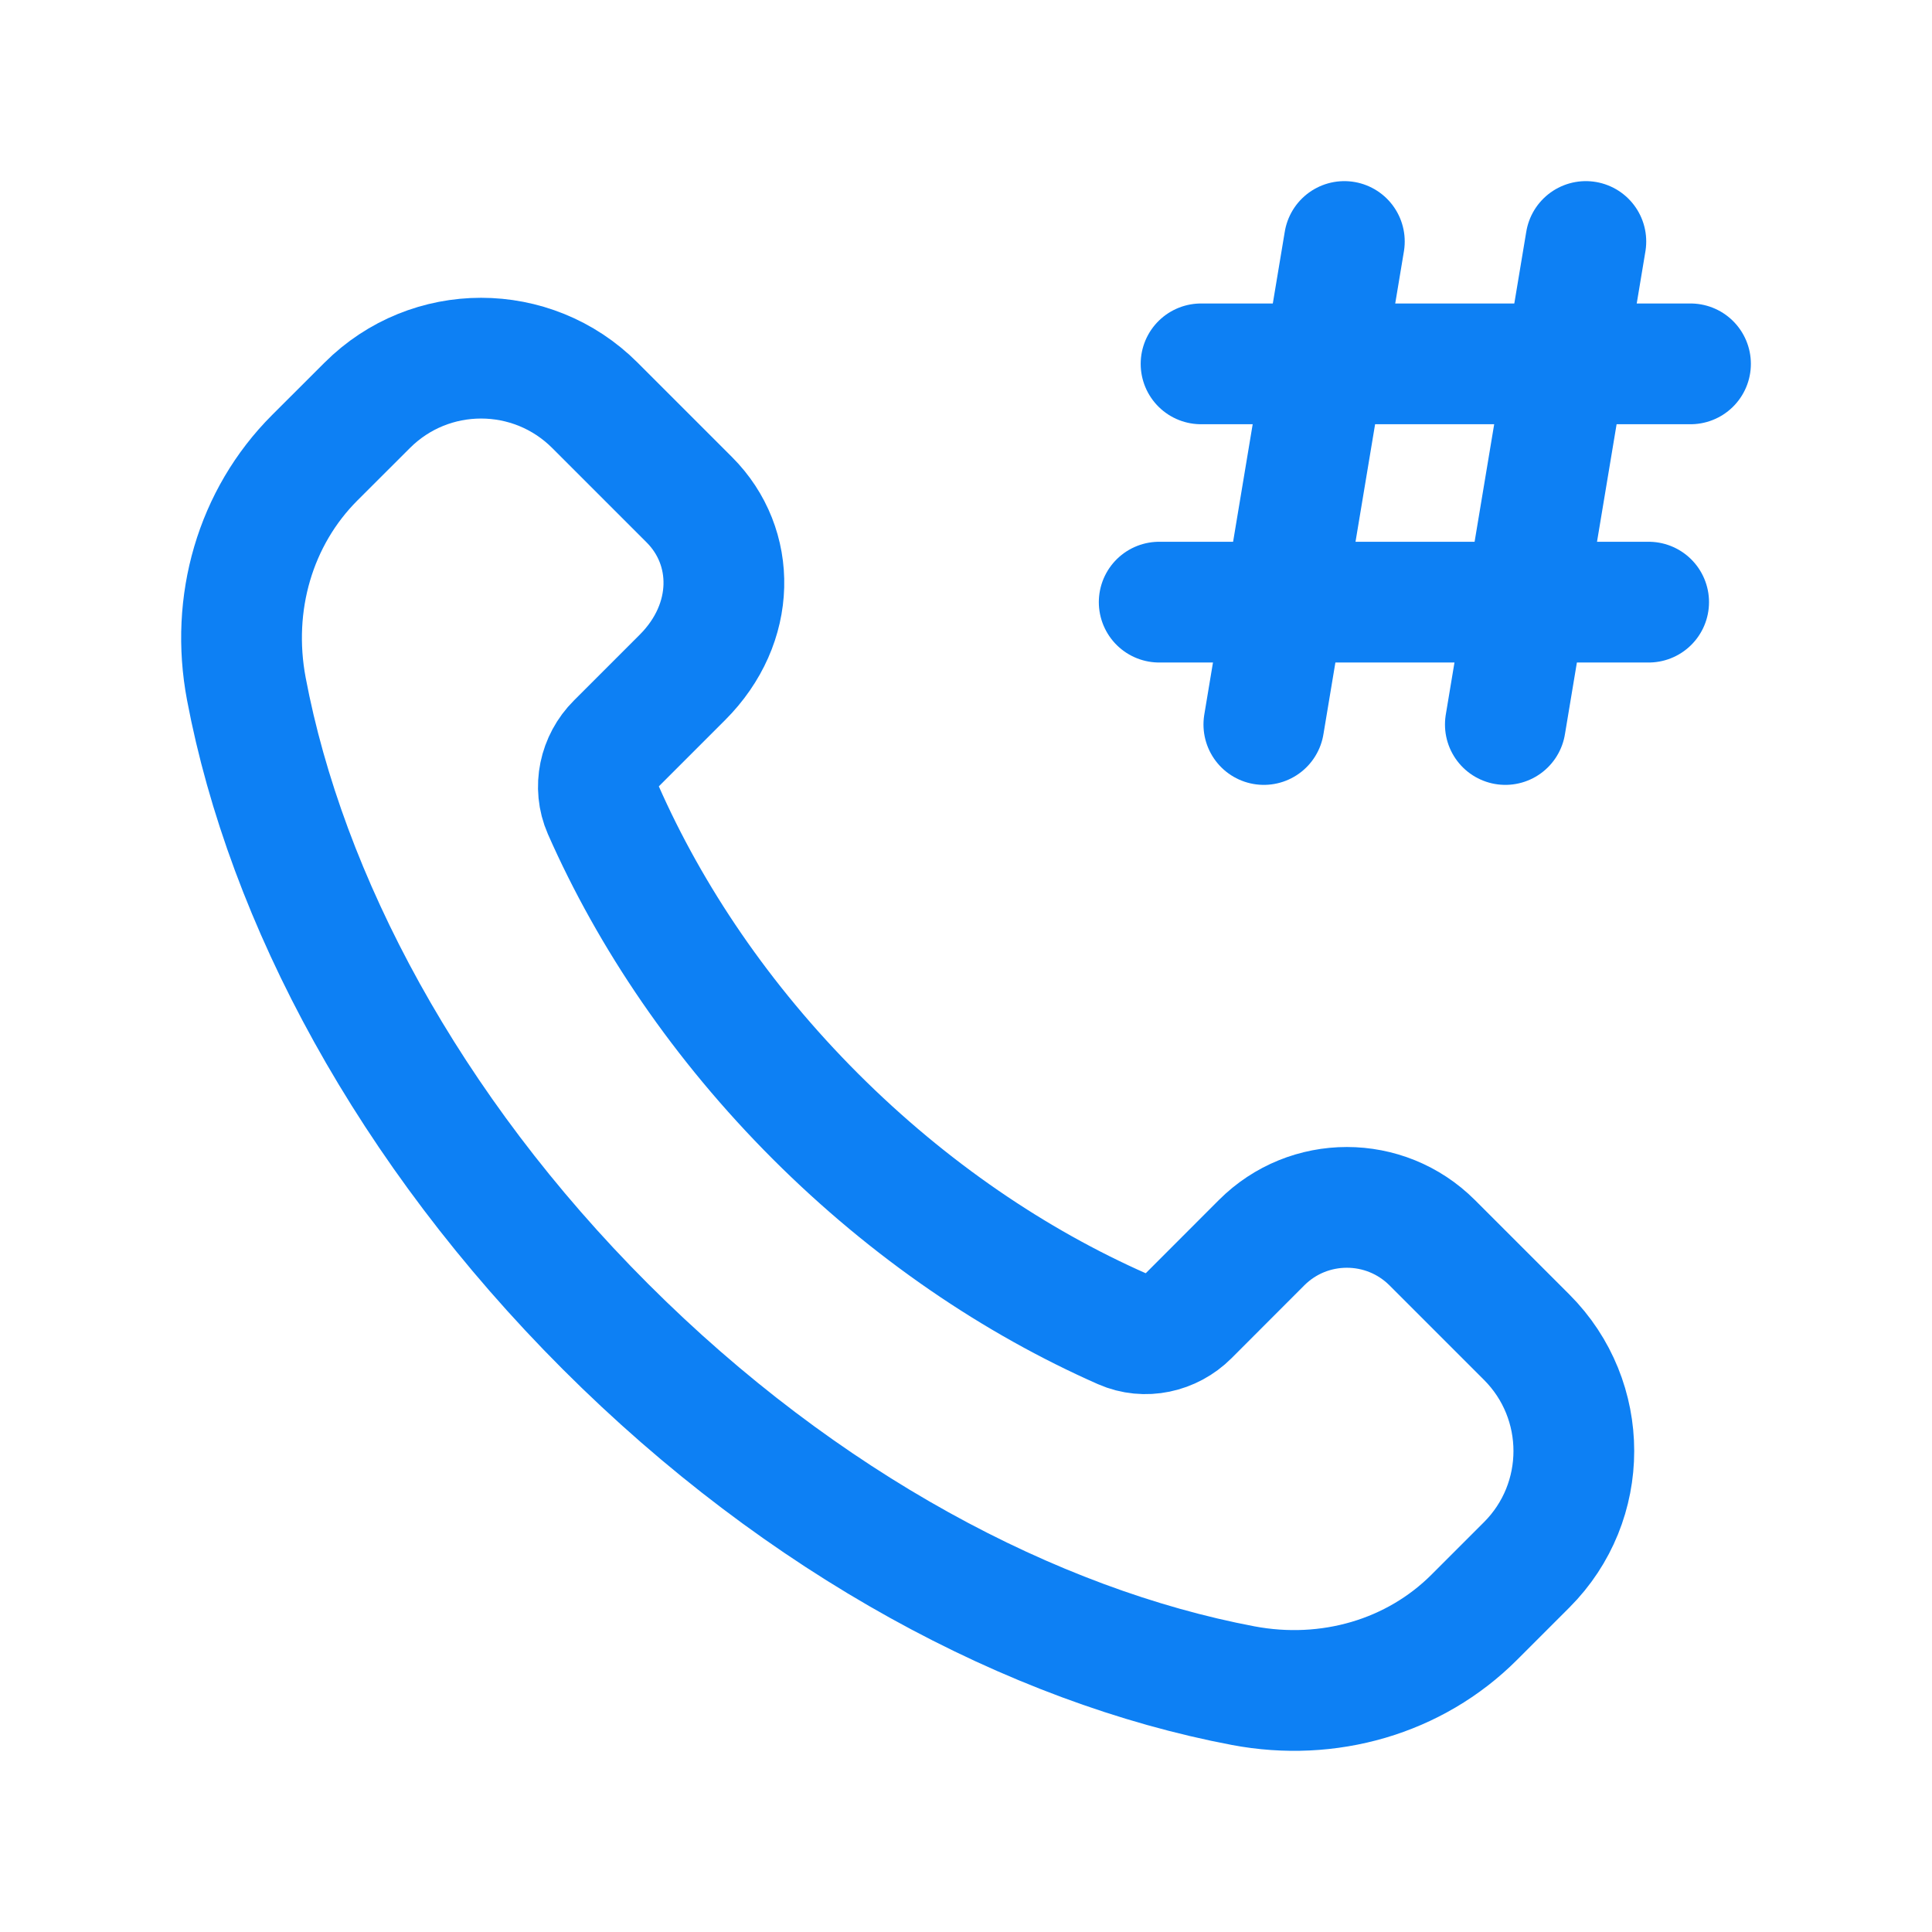
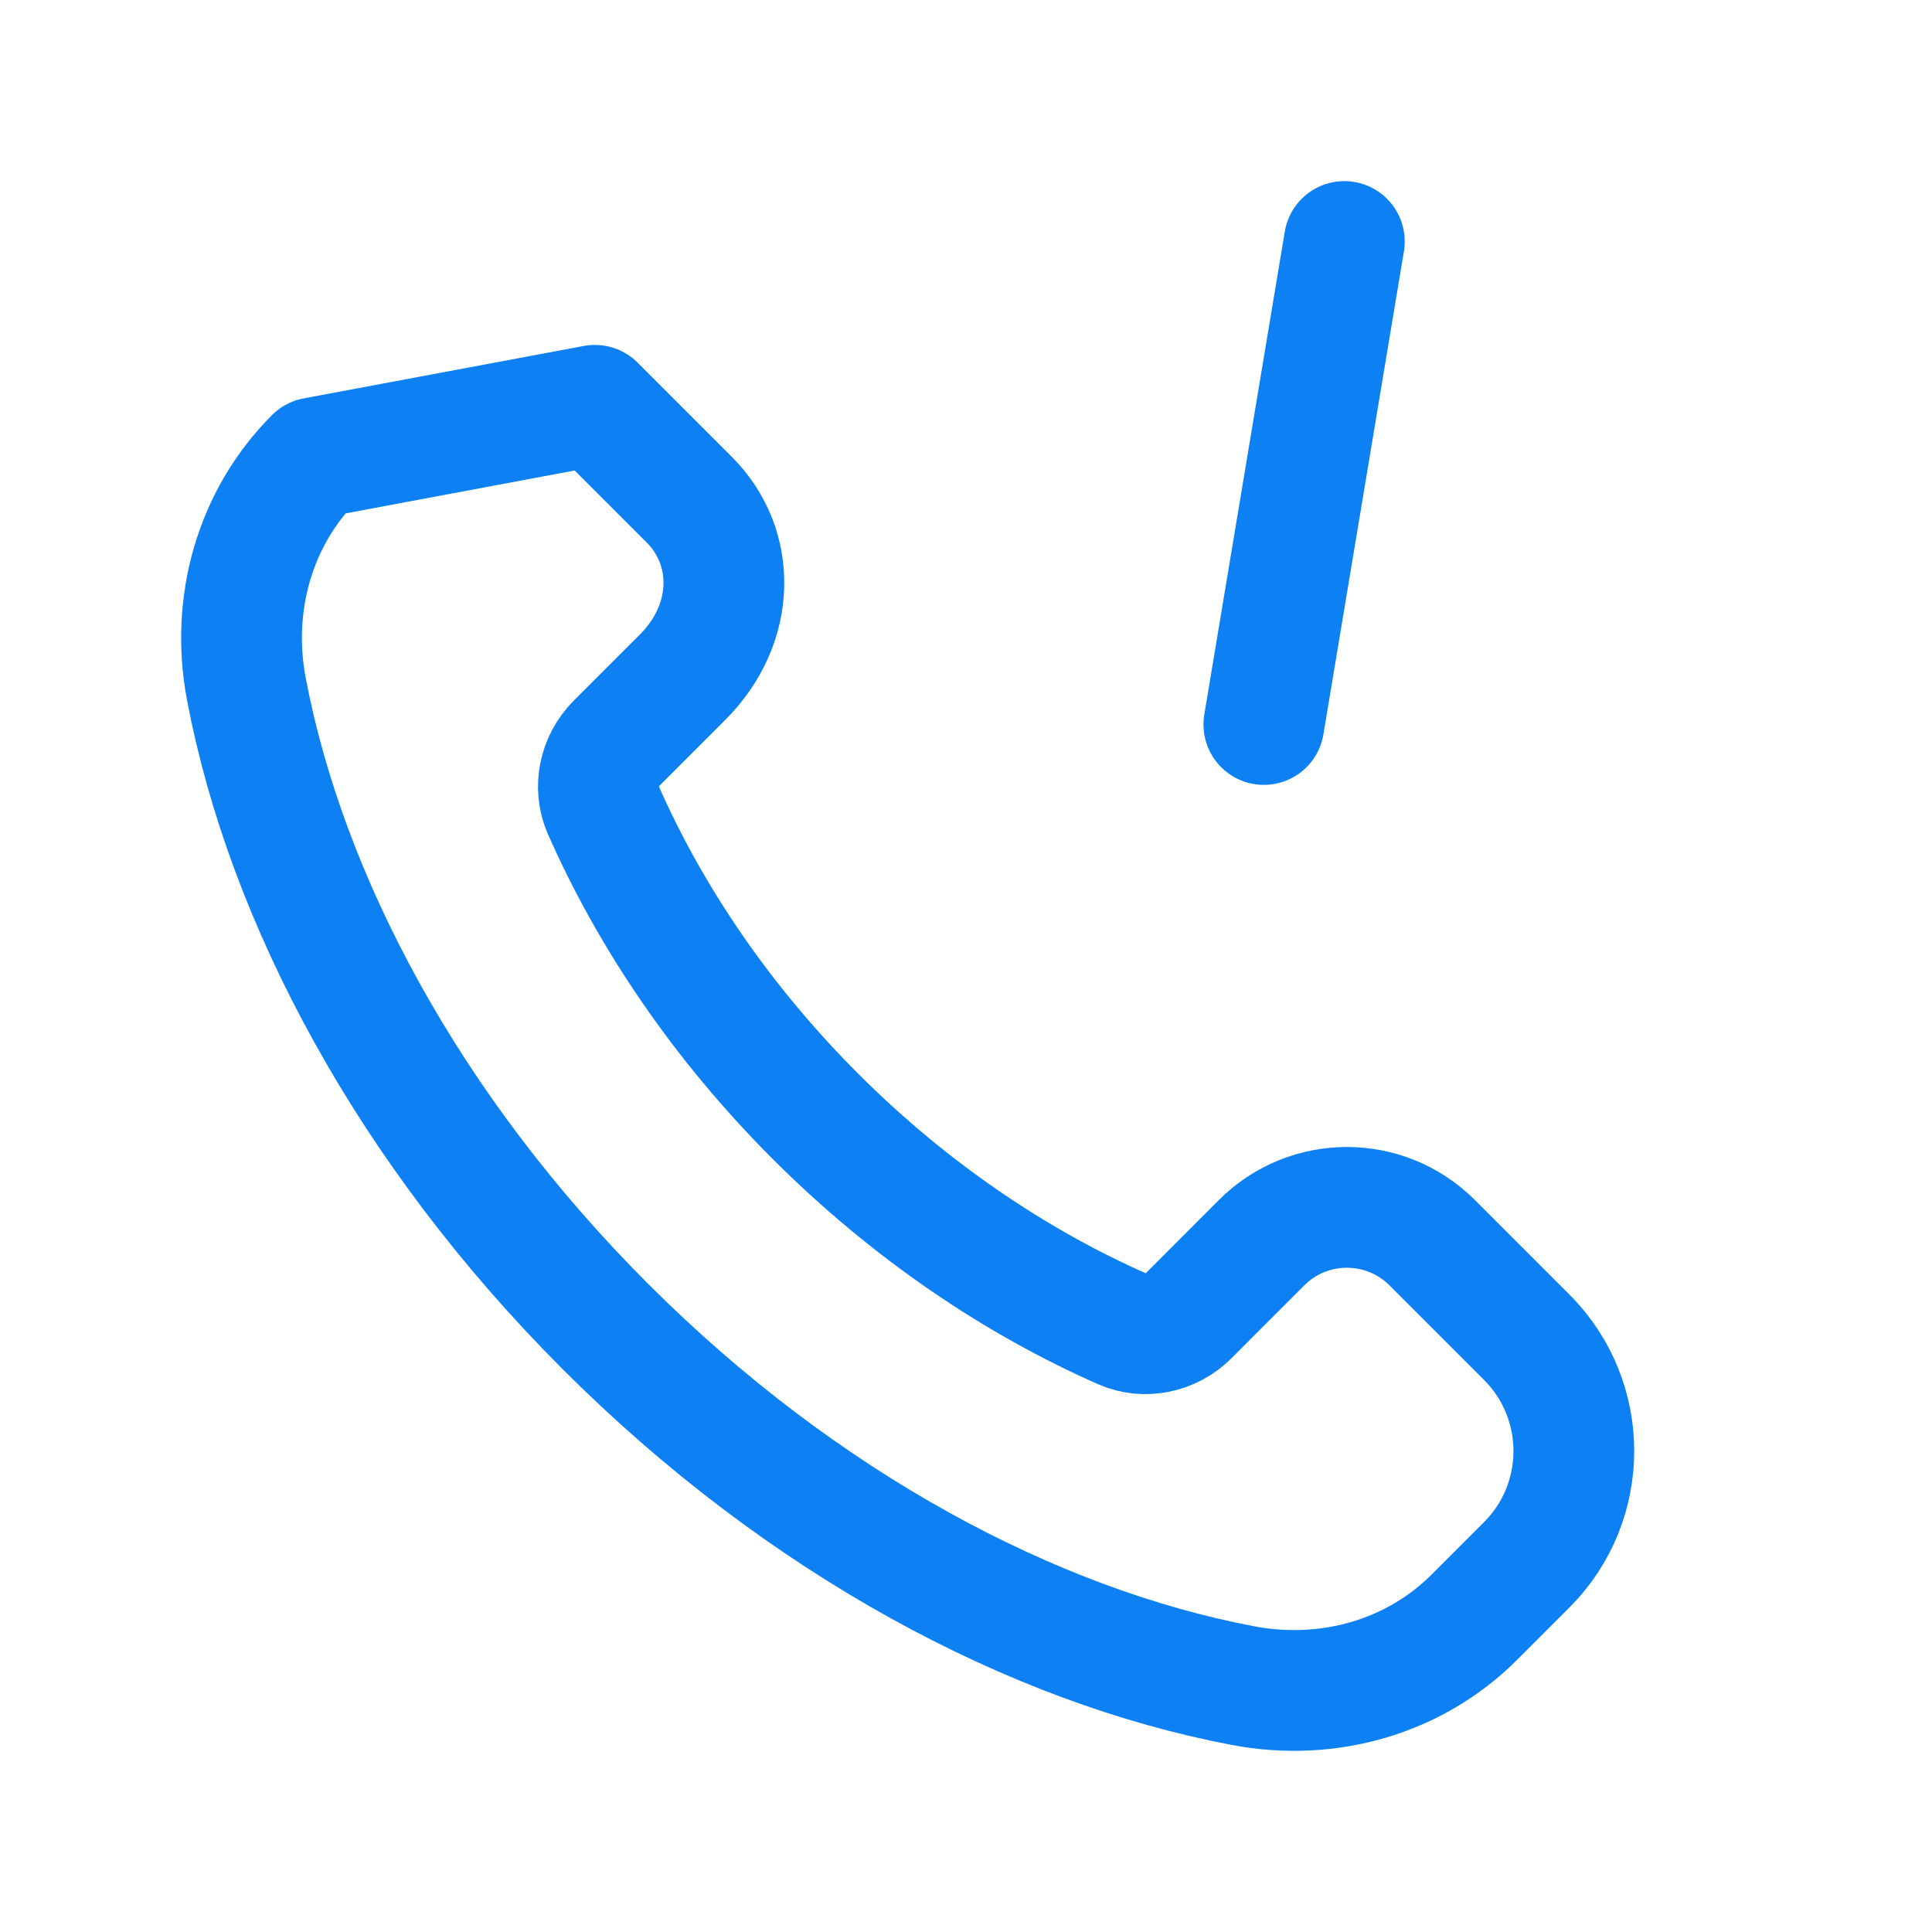
<svg xmlns="http://www.w3.org/2000/svg" width="24" height="24" viewBox="0 0 24 24" fill="none">
  <g clip-path="url(#clip0_853_17966)">
-     <path d="M10.131 13.869C8.961 12.699 8.079 11.389 7.493 10.06C7.37 9.779 7.442 9.45 7.659 9.233L8.478 8.414C9.149 7.743 9.149 6.794 8.563 6.208L7.39 5.035C6.609 4.254 5.343 4.254 4.562 5.035L3.91 5.686C3.169 6.427 2.86 7.496 3.06 8.556C3.554 11.169 5.072 14.03 7.521 16.479C9.97 18.928 12.831 20.446 15.444 20.94C16.504 21.14 17.573 20.831 18.314 20.09L18.965 19.439C19.746 18.658 19.746 17.392 18.965 16.611L17.792 15.438C17.206 14.852 16.256 14.852 15.671 15.438L14.768 16.342C14.551 16.559 14.222 16.632 13.941 16.508C12.612 15.921 11.301 15.038 10.131 13.869Z" stroke="#0D80F4" stroke-width="1.5" stroke-linecap="round" stroke-linejoin="round" />
+     <path d="M10.131 13.869C8.961 12.699 8.079 11.389 7.493 10.06C7.37 9.779 7.442 9.45 7.659 9.233L8.478 8.414C9.149 7.743 9.149 6.794 8.563 6.208L7.39 5.035L3.91 5.686C3.169 6.427 2.86 7.496 3.06 8.556C3.554 11.169 5.072 14.03 7.521 16.479C9.97 18.928 12.831 20.446 15.444 20.94C16.504 21.14 17.573 20.831 18.314 20.09L18.965 19.439C19.746 18.658 19.746 17.392 18.965 16.611L17.792 15.438C17.206 14.852 16.256 14.852 15.671 15.438L14.768 16.342C14.551 16.559 14.222 16.632 13.941 16.508C12.612 15.921 11.301 15.038 10.131 13.869Z" stroke="#0D80F4" stroke-width="1.5" stroke-linecap="round" stroke-linejoin="round" />
    <path d="M15.7 9L16.7 3" stroke="#0D80F4" stroke-width="1.5" stroke-linecap="round" stroke-linejoin="round" />
-     <path d="M18.7 9L19.7 3" stroke="#0D80F4" stroke-width="1.5" stroke-linecap="round" stroke-linejoin="round" />
-     <path d="M21 4.52H14.92" stroke="#0D80F4" stroke-width="1.5" stroke-linecap="round" stroke-linejoin="round" />
-     <path d="M20.48 7.48H14.4" stroke="#0D80F4" stroke-width="1.5" stroke-linecap="round" stroke-linejoin="round" />
  </g>
  <defs>
    <clipPath id="clip0_853_17966">
      <rect width="24" height="24" fill="white" />
    </clipPath>
  </defs>
</svg>